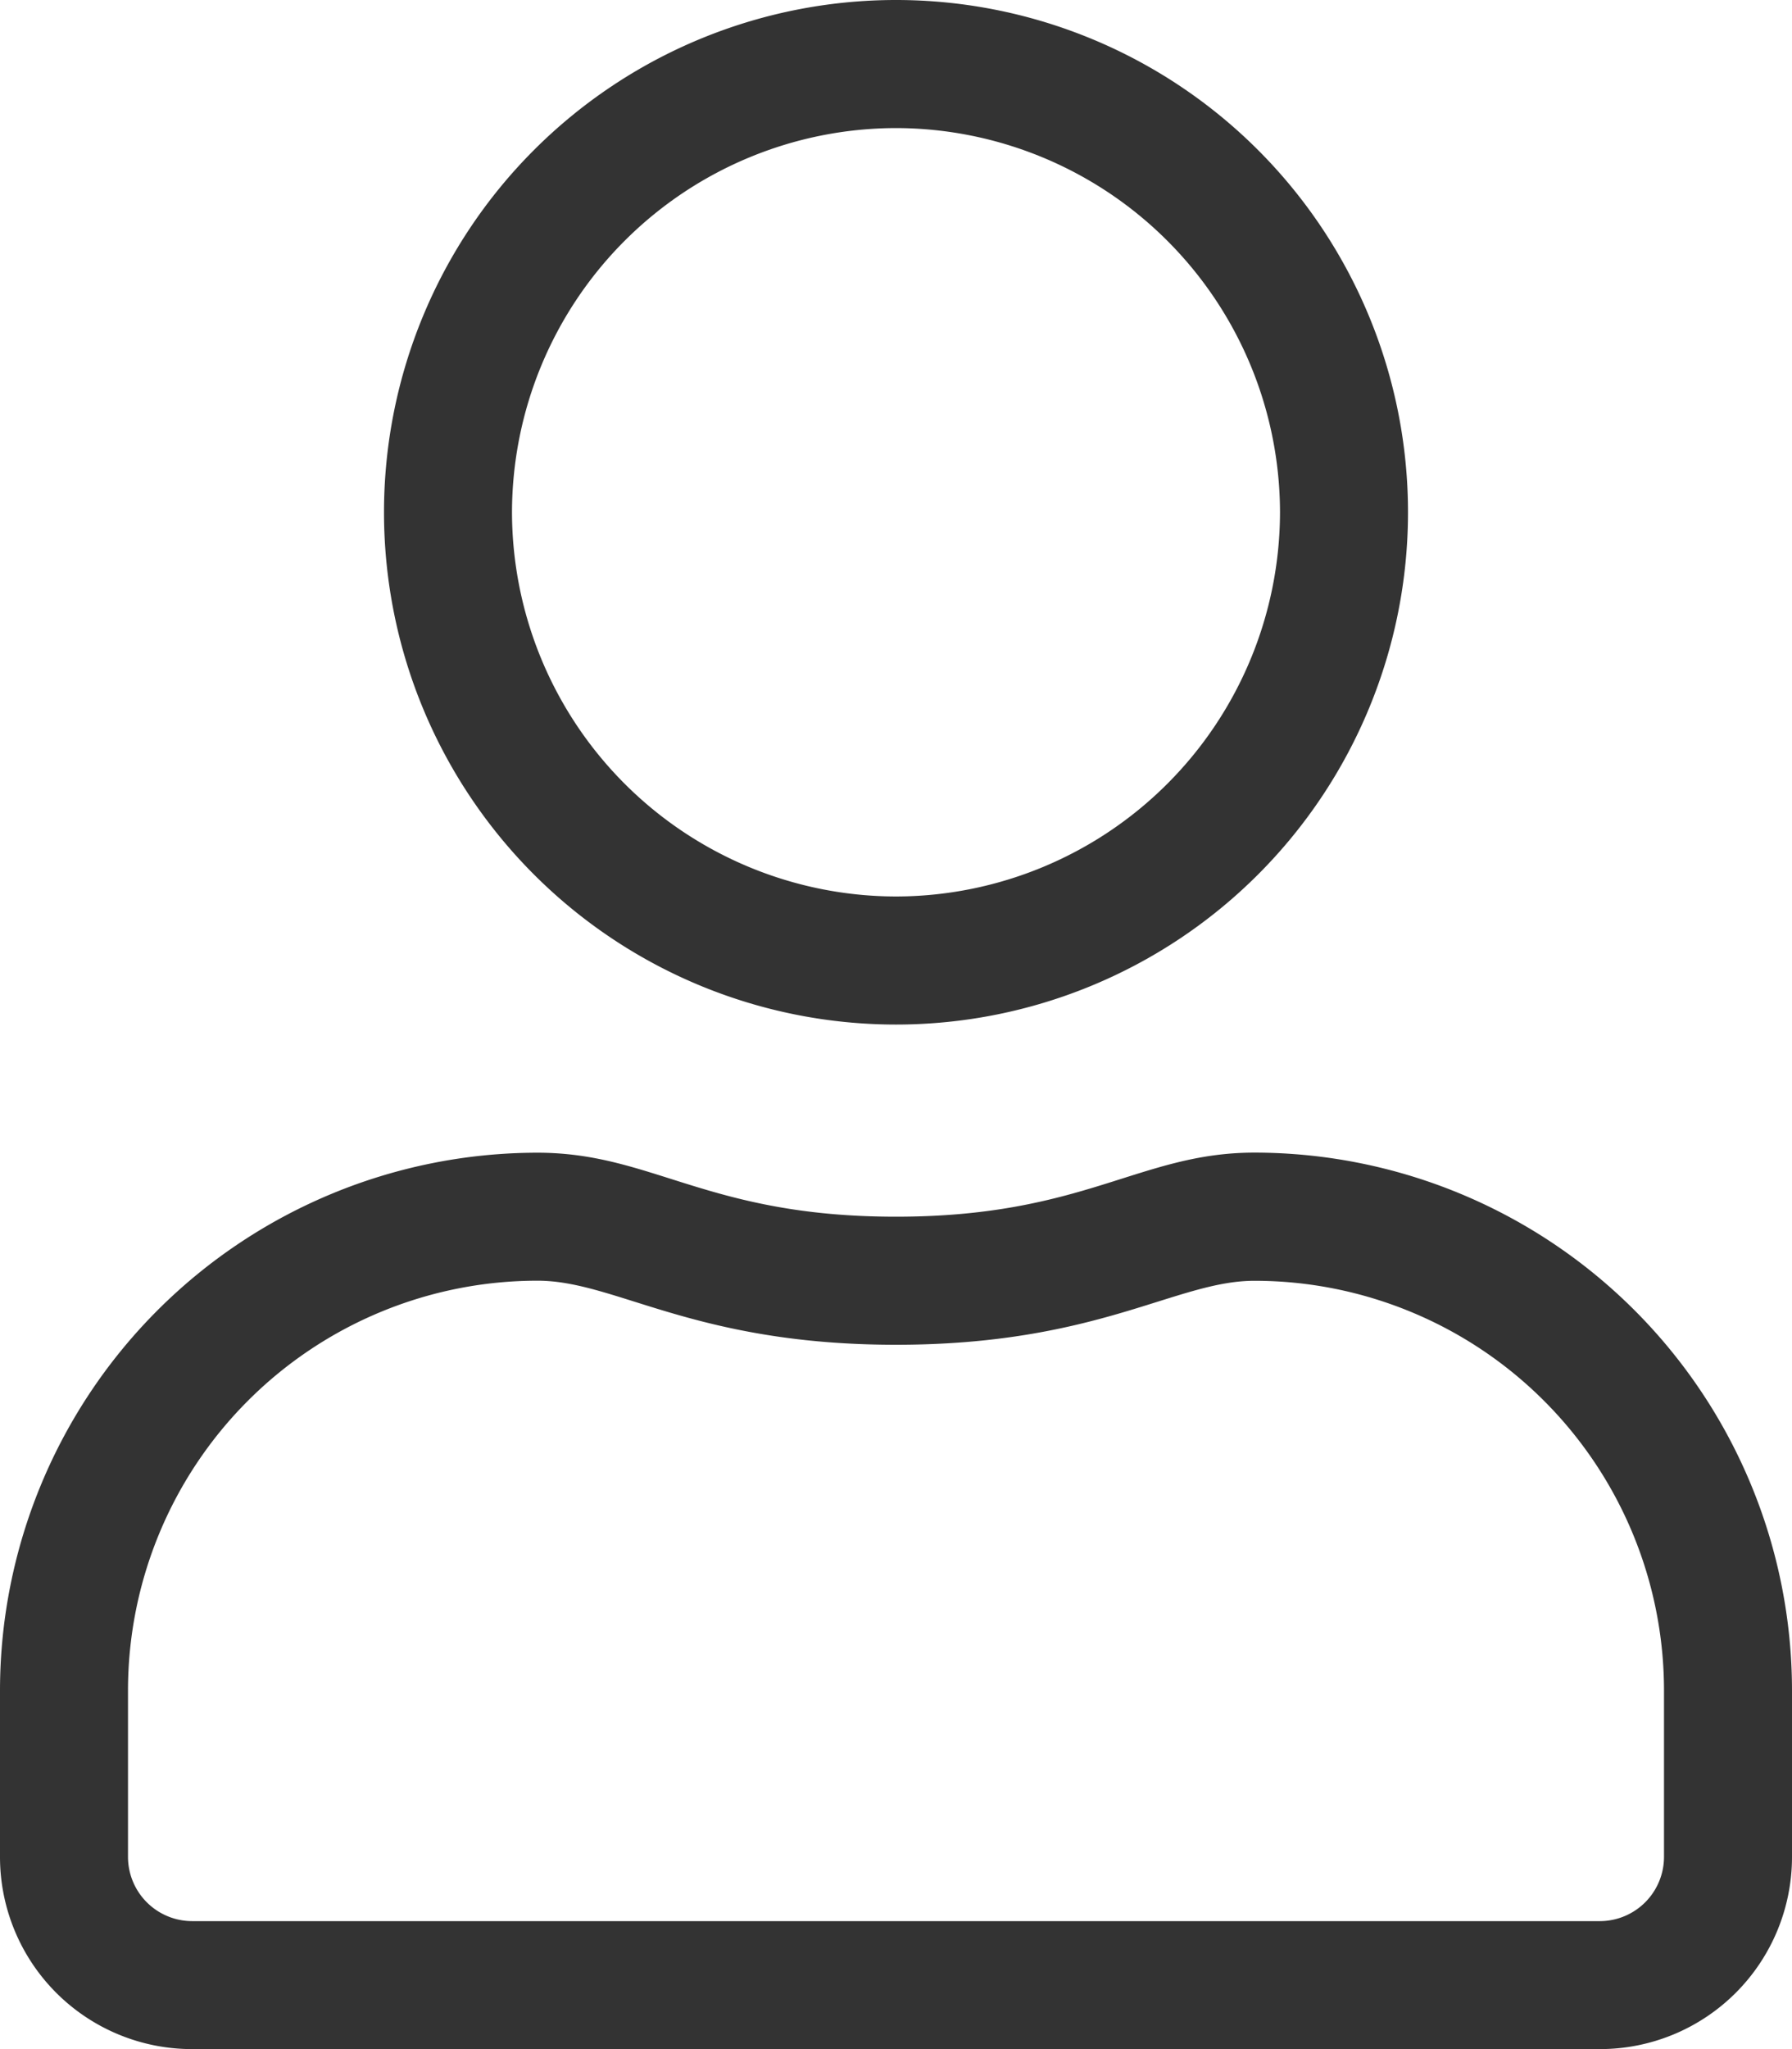
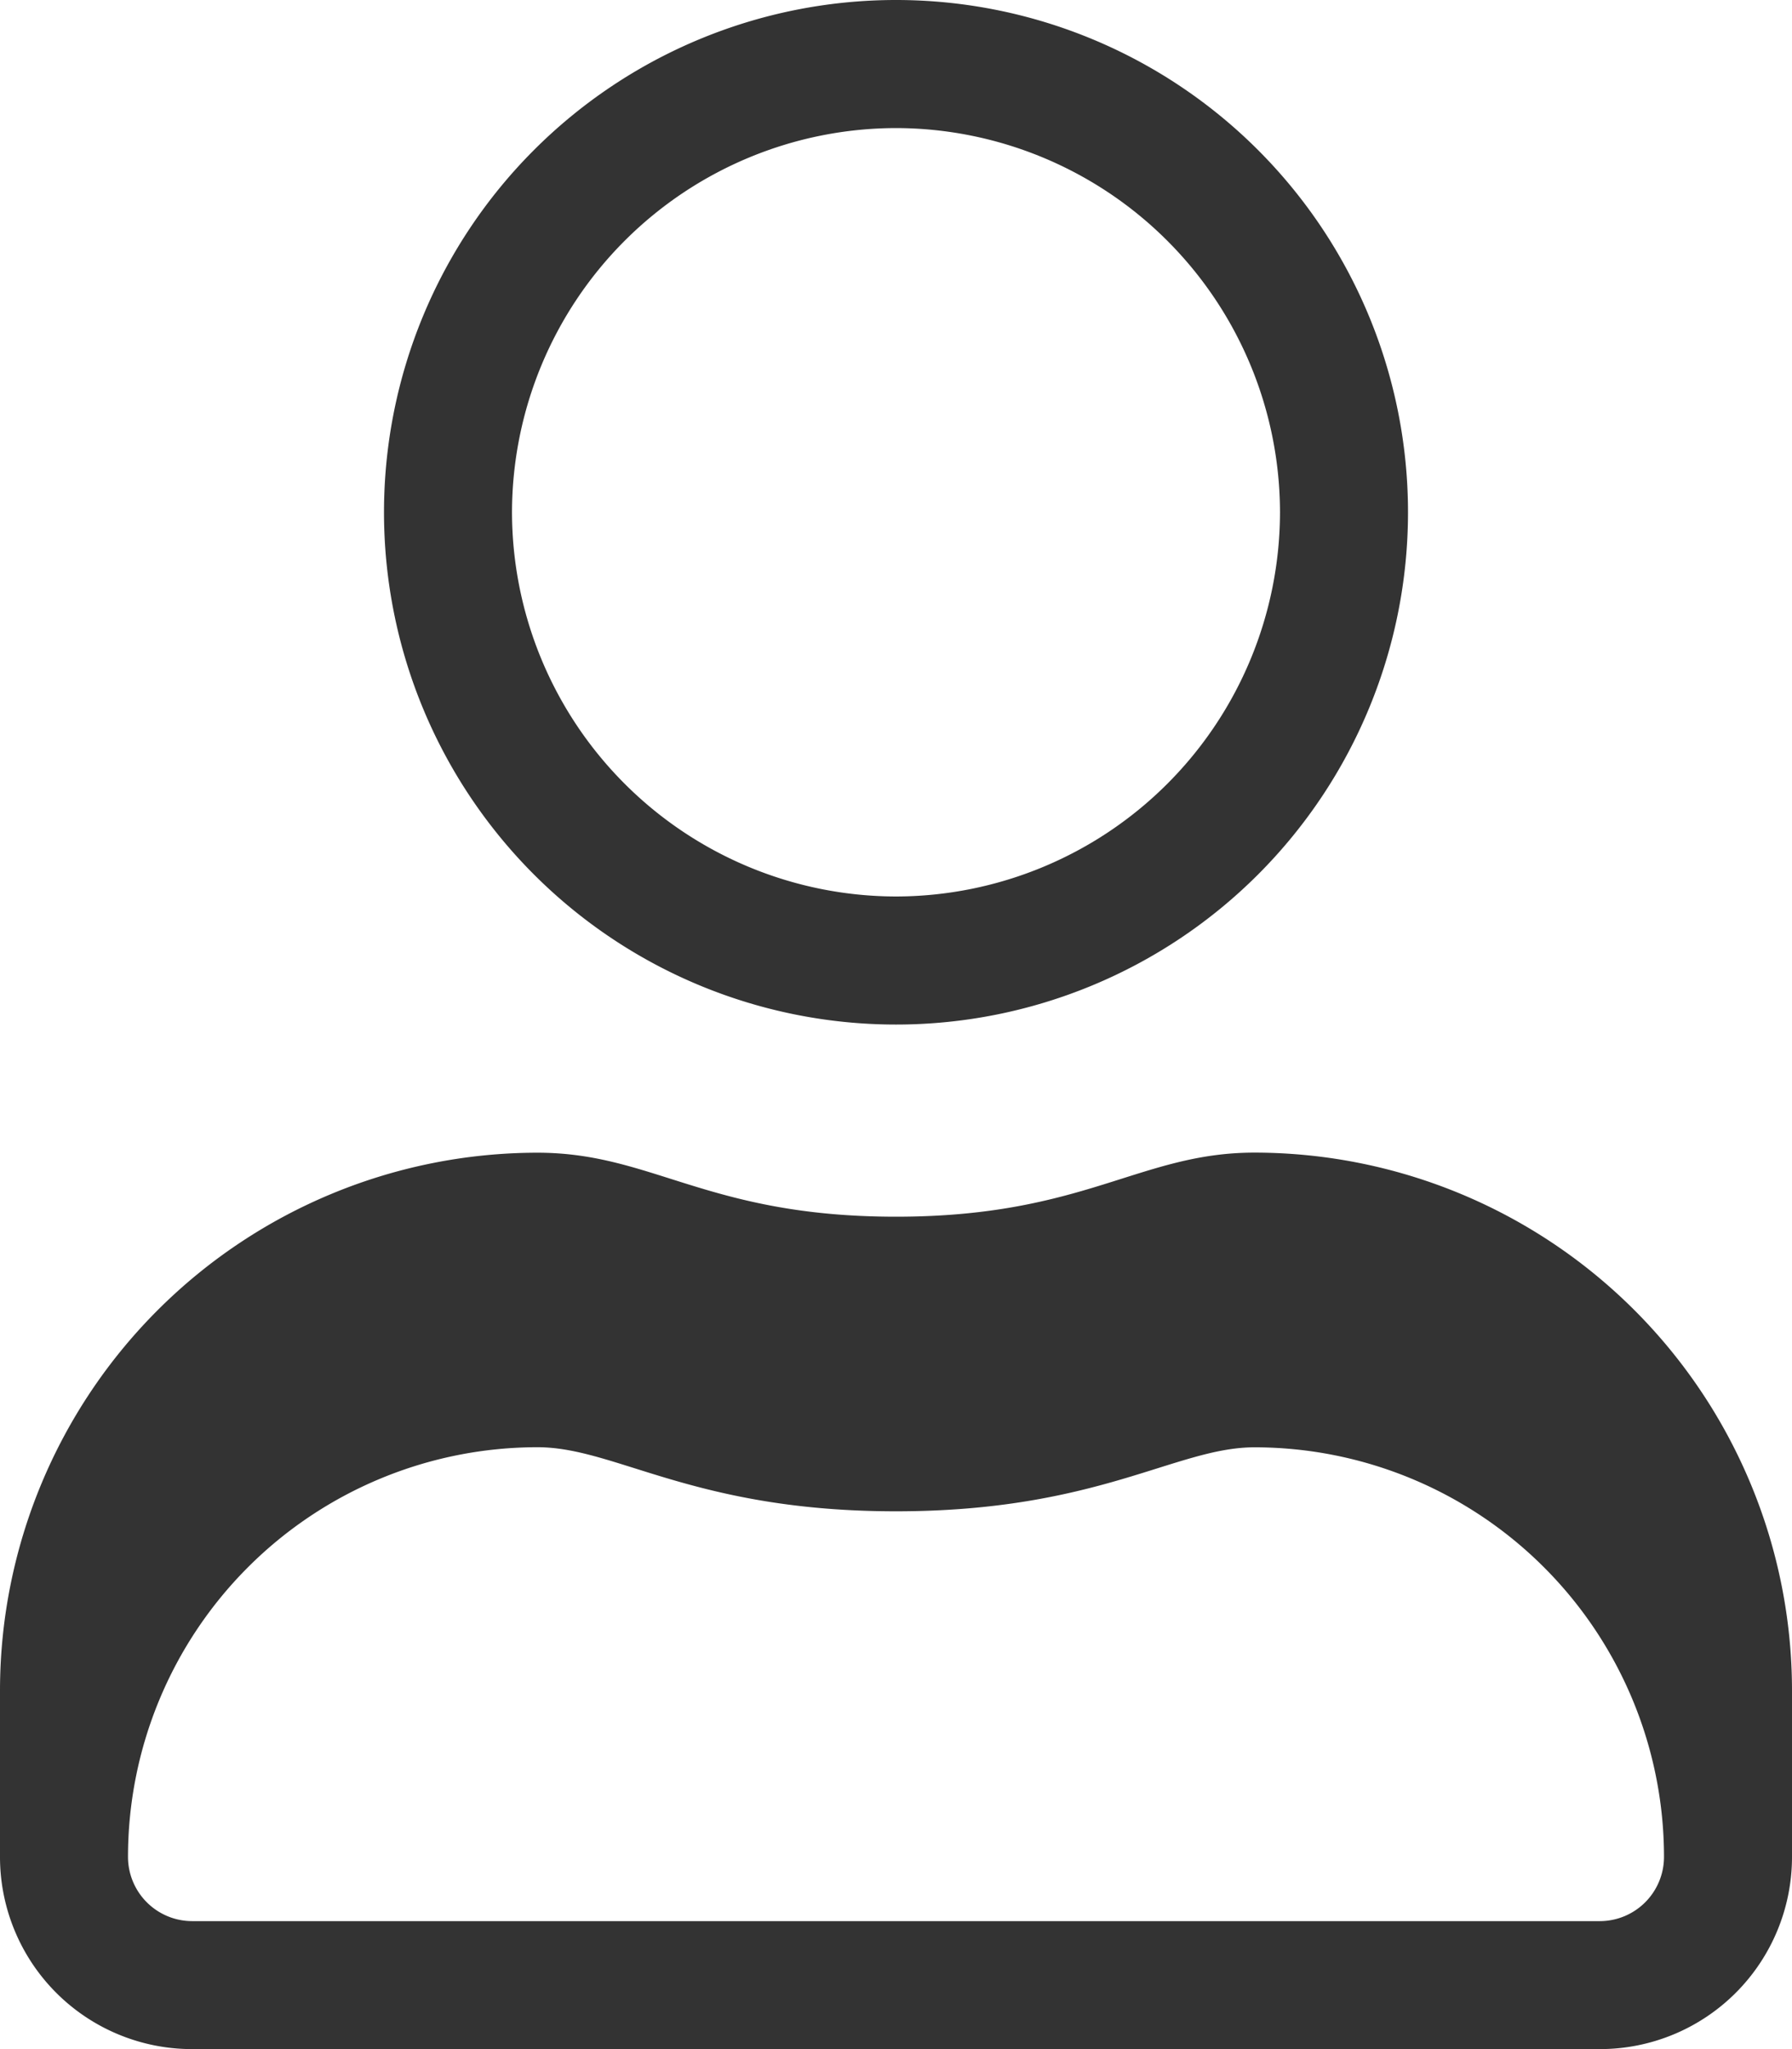
<svg xmlns="http://www.w3.org/2000/svg" width="19.25" height="22" viewBox="0 0 19.25 22">
-   <path id="icon-user" d="M13.475-6.875c-1.233,0-1.826.688-3.85.688s-2.612-.687-3.85-.687A5.777,5.777,0,0,0,0-1.1V.688A2.063,2.063,0,0,0,2.063,2.75H17.188A2.063,2.063,0,0,0,19.25.688V-1.1A5.777,5.777,0,0,0,13.475-6.875Zm4.4,7.563a.69.69,0,0,1-.687.688H2.063A.69.69,0,0,1,1.375.688V-1.1a4.4,4.4,0,0,1,4.4-4.4c.842,0,1.68.688,3.85.688s3.008-.687,3.85-.687a4.4,4.4,0,0,1,4.4,4.4ZM9.625-8.25a5.5,5.5,0,0,0,5.5-5.5,5.5,5.5,0,0,0-5.5-5.5,5.5,5.5,0,0,0-5.5,5.5A5.5,5.5,0,0,0,9.625-8.25Zm0-9.625A4.132,4.132,0,0,1,13.75-13.75,4.132,4.132,0,0,1,9.625-9.625,4.132,4.132,0,0,1,5.5-13.75,4.132,4.132,0,0,1,9.625-17.875Z" transform="translate(0 19.25)" fill="#333" />
+   <path id="icon-user" d="M13.475-6.875c-1.233,0-1.826.688-3.85.688s-2.612-.687-3.85-.687A5.777,5.777,0,0,0,0-1.1V.688A2.063,2.063,0,0,0,2.063,2.75H17.188A2.063,2.063,0,0,0,19.25.688V-1.1A5.777,5.777,0,0,0,13.475-6.875Zm4.4,7.563a.69.69,0,0,1-.687.688H2.063A.69.69,0,0,1,1.375.688a4.4,4.4,0,0,1,4.4-4.4c.842,0,1.68.688,3.85.688s3.008-.687,3.85-.687a4.4,4.4,0,0,1,4.4,4.4ZM9.625-8.25a5.5,5.5,0,0,0,5.5-5.5,5.5,5.5,0,0,0-5.5-5.5,5.5,5.5,0,0,0-5.5,5.5A5.5,5.5,0,0,0,9.625-8.25Zm0-9.625A4.132,4.132,0,0,1,13.75-13.75,4.132,4.132,0,0,1,9.625-9.625,4.132,4.132,0,0,1,5.5-13.75,4.132,4.132,0,0,1,9.625-17.875Z" transform="translate(0 19.25)" fill="#333" />
</svg>